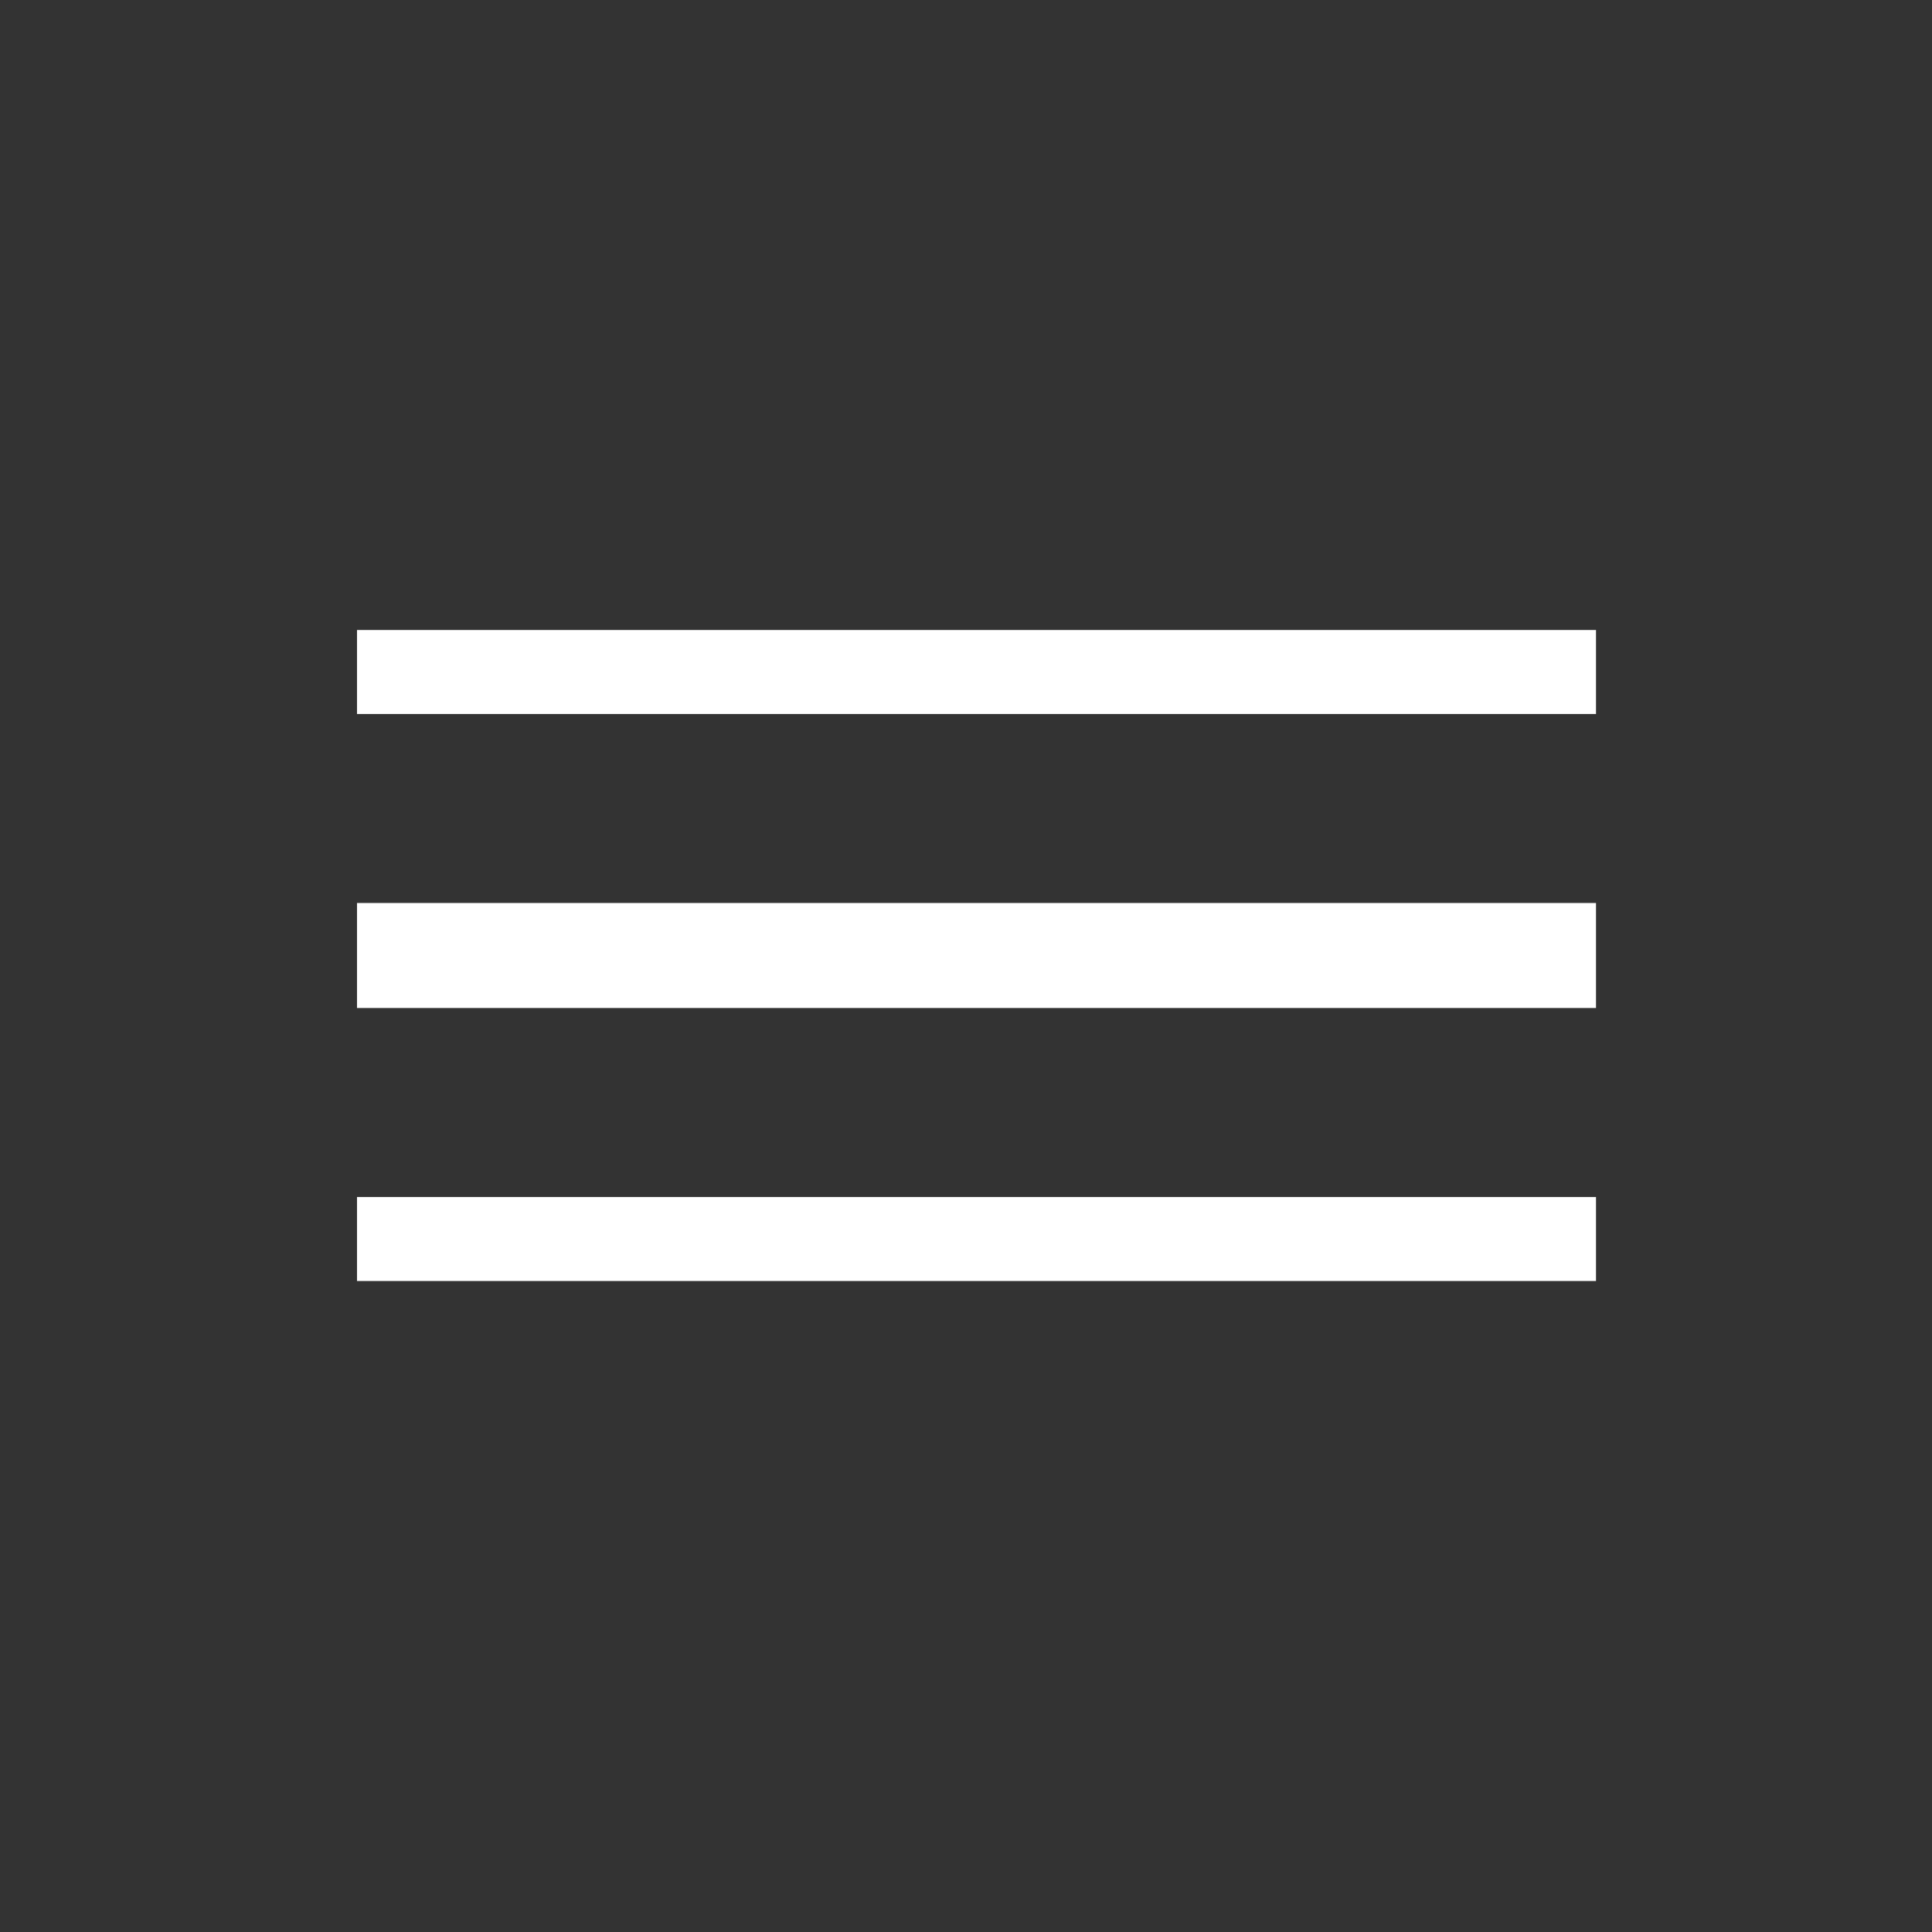
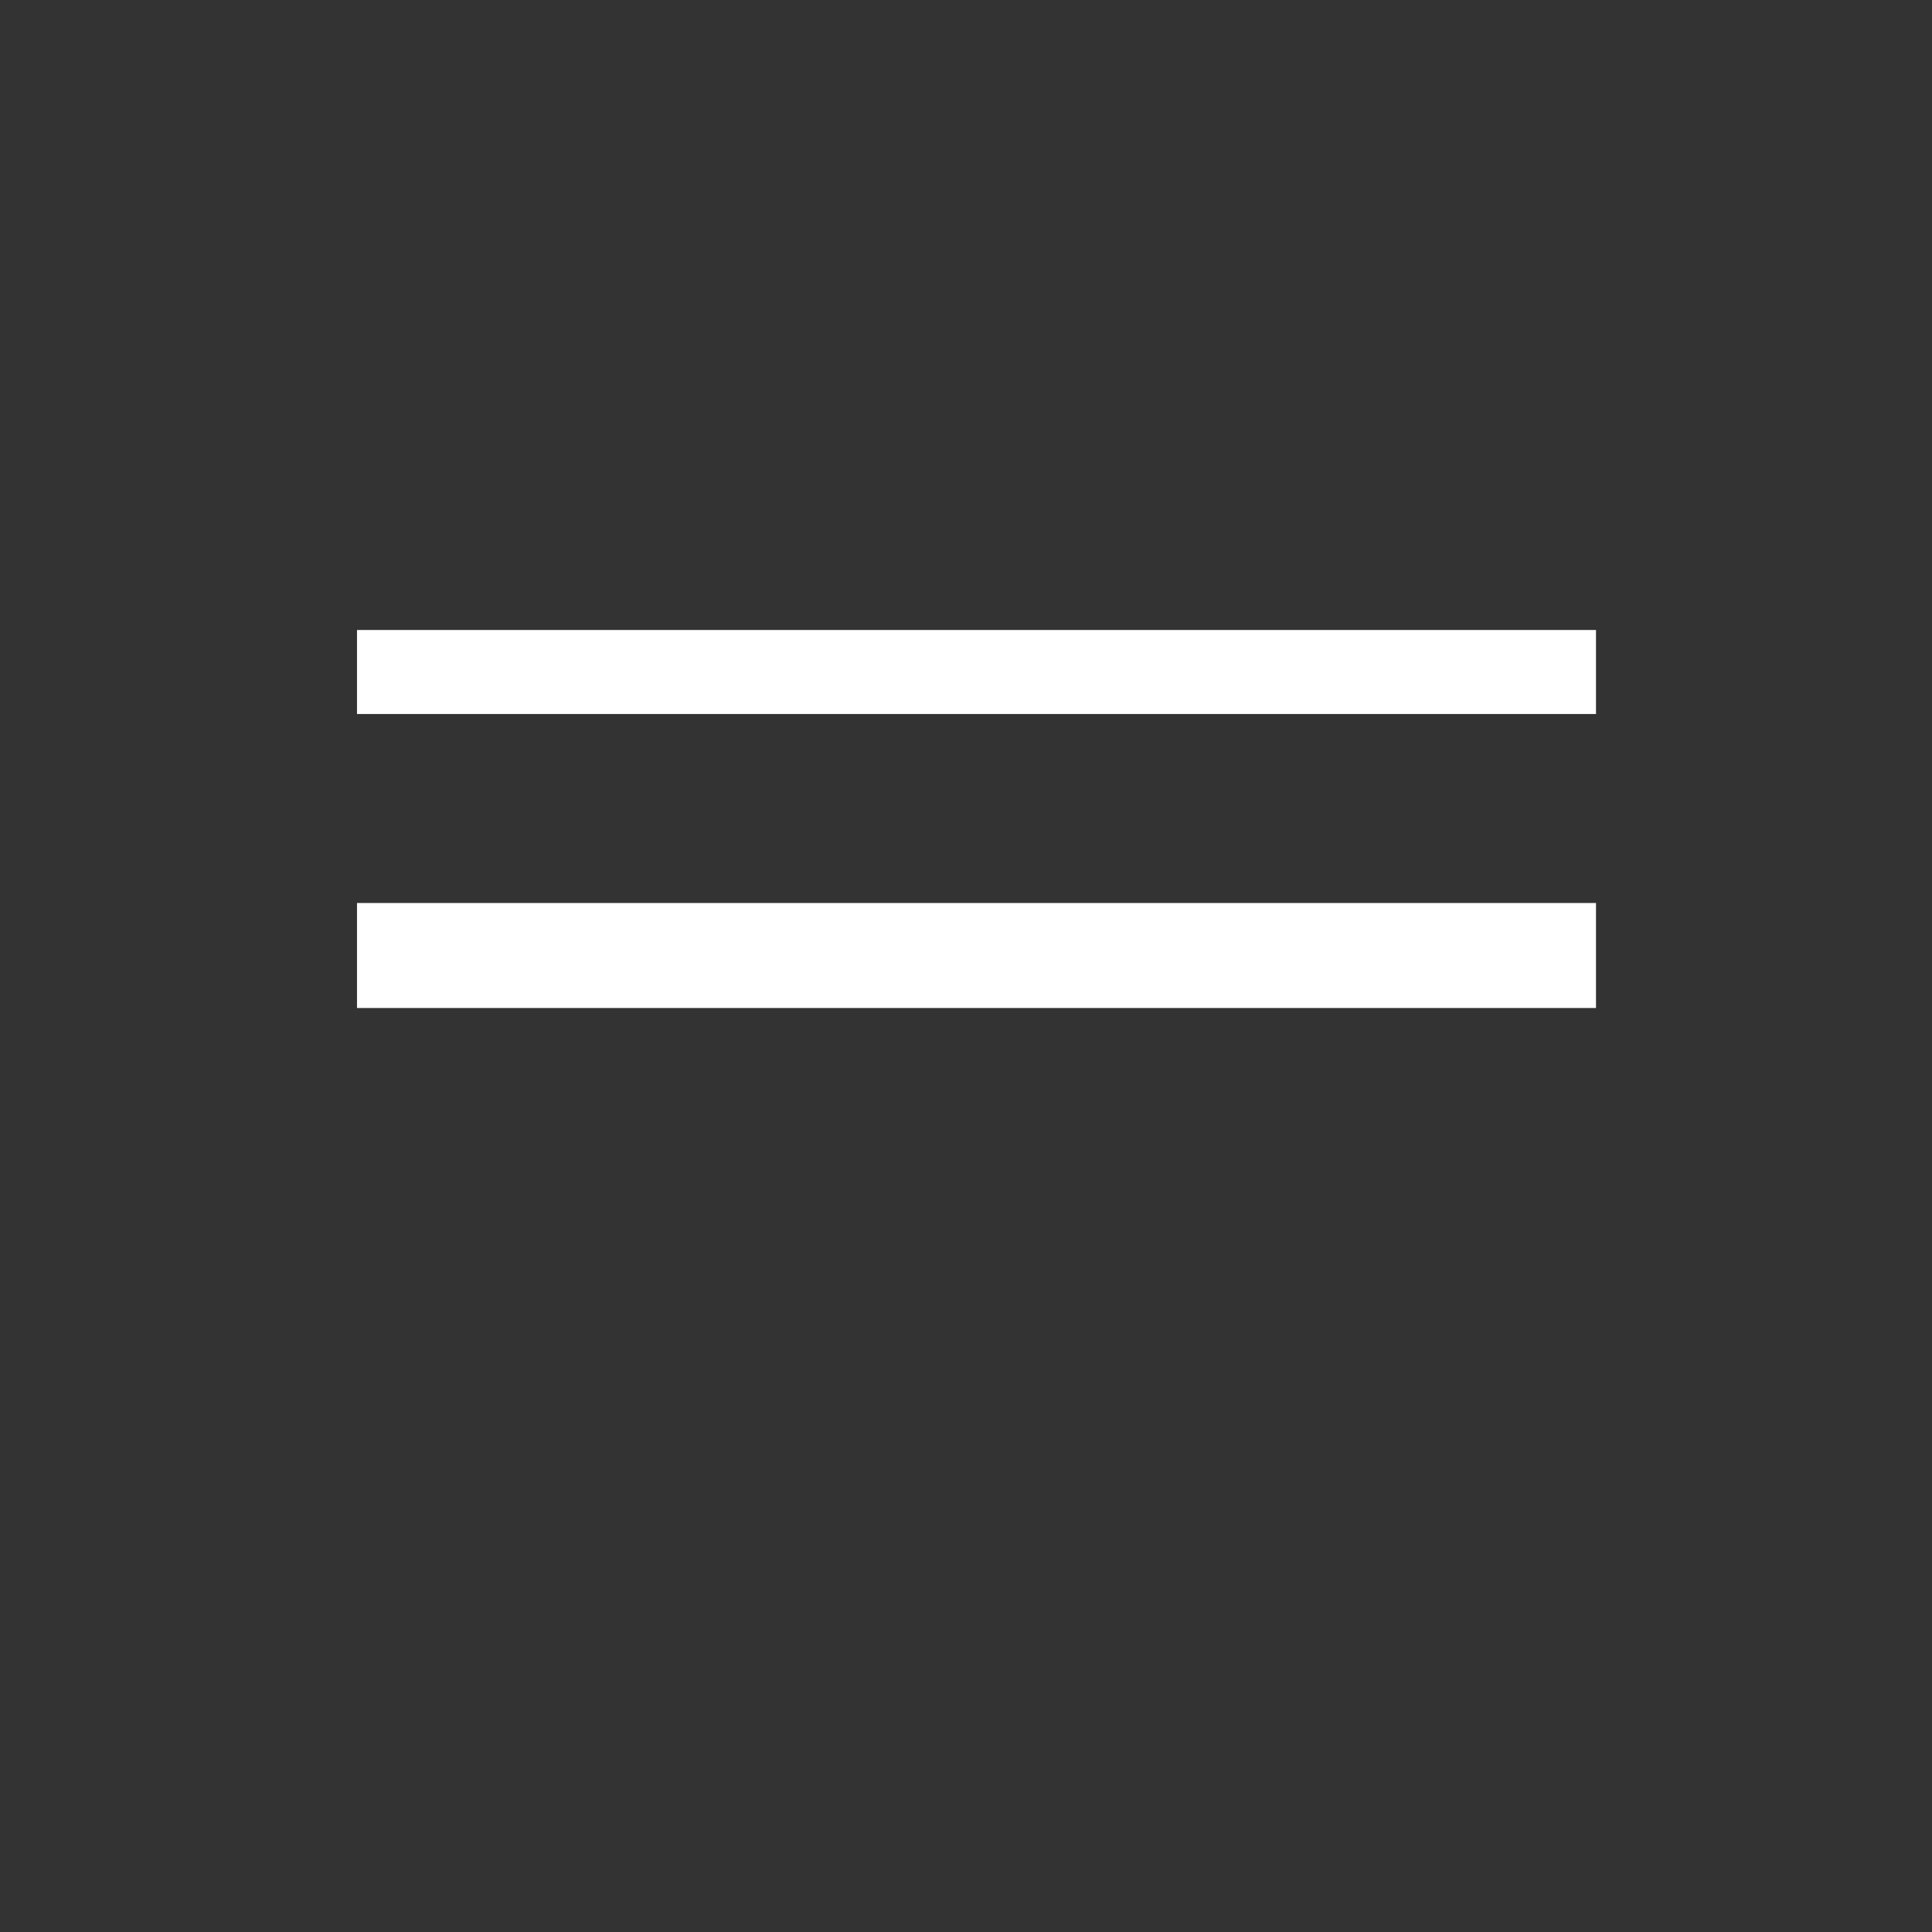
<svg xmlns="http://www.w3.org/2000/svg" width="92" height="92" viewBox="0 0 92 92" fill="none">
  <rect x="0" y="0" width="92" height="92" fill="#333333" stroke="none" />
  <rect x="17" y="30" width="59" height="4" fill="white" />
  <rect x="17" y="43" width="59" height="5" fill="white" />
-   <rect x="17" y="57" width="59" height="4" fill="white" />
</svg>